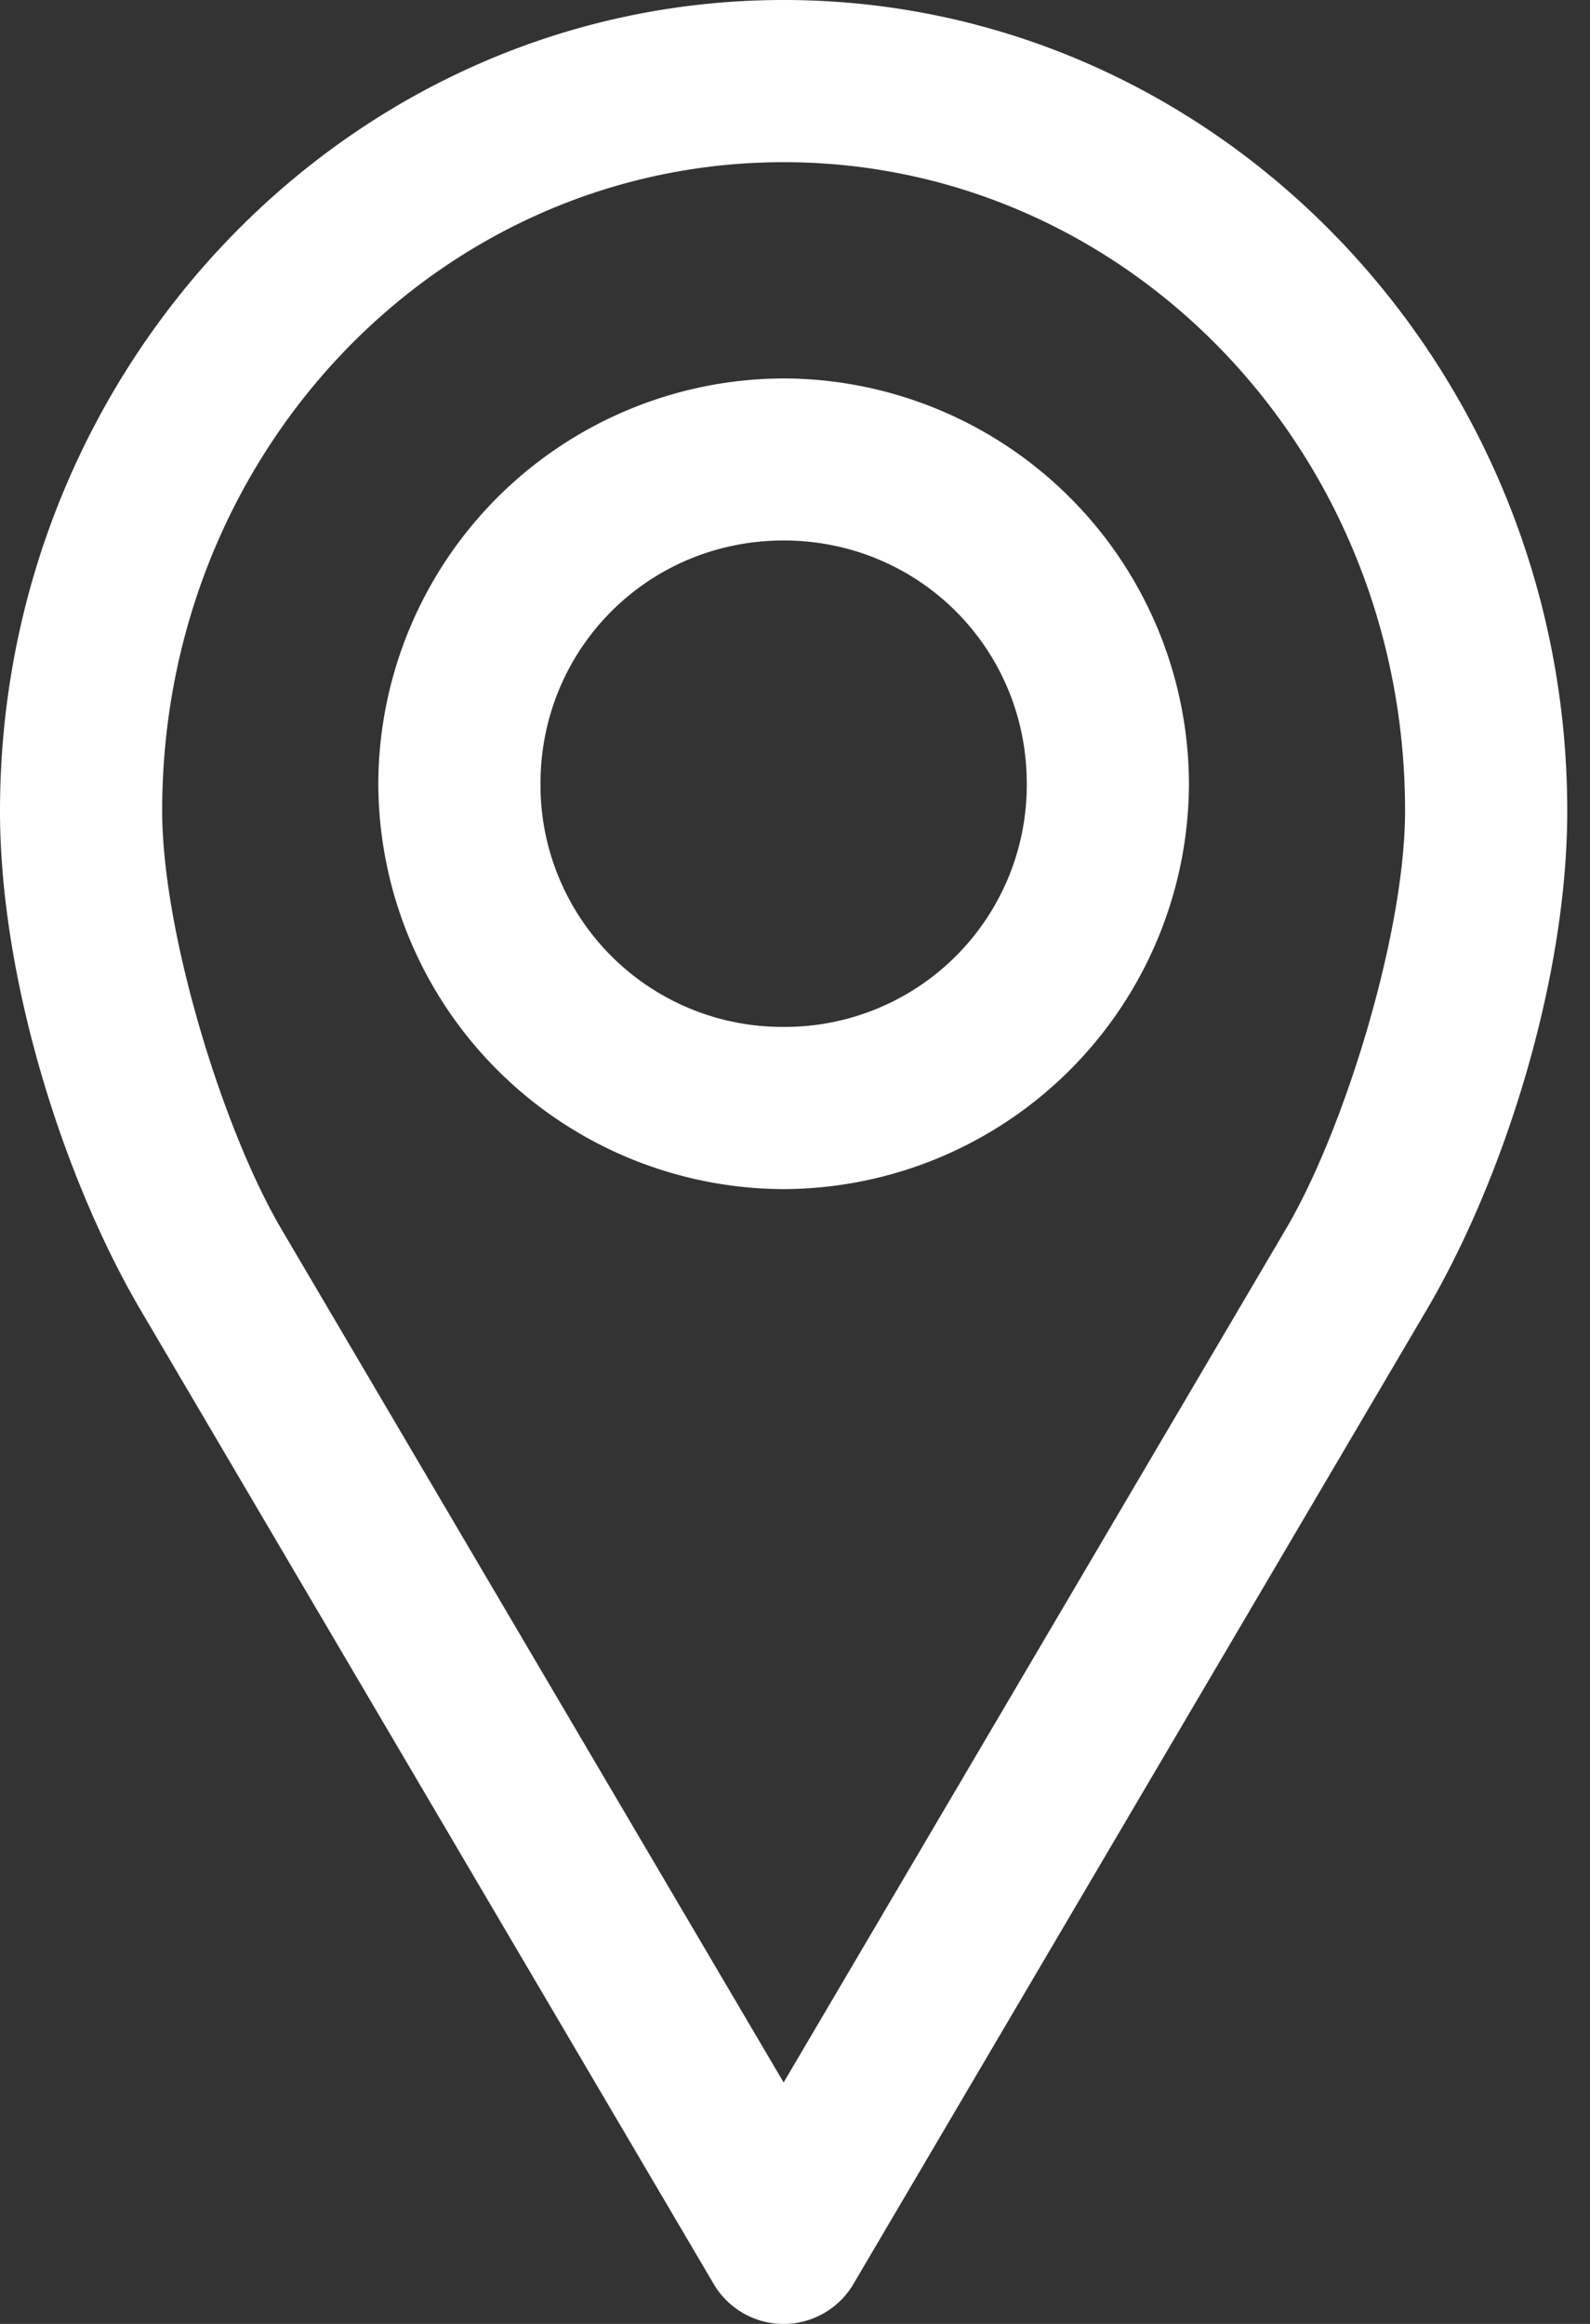
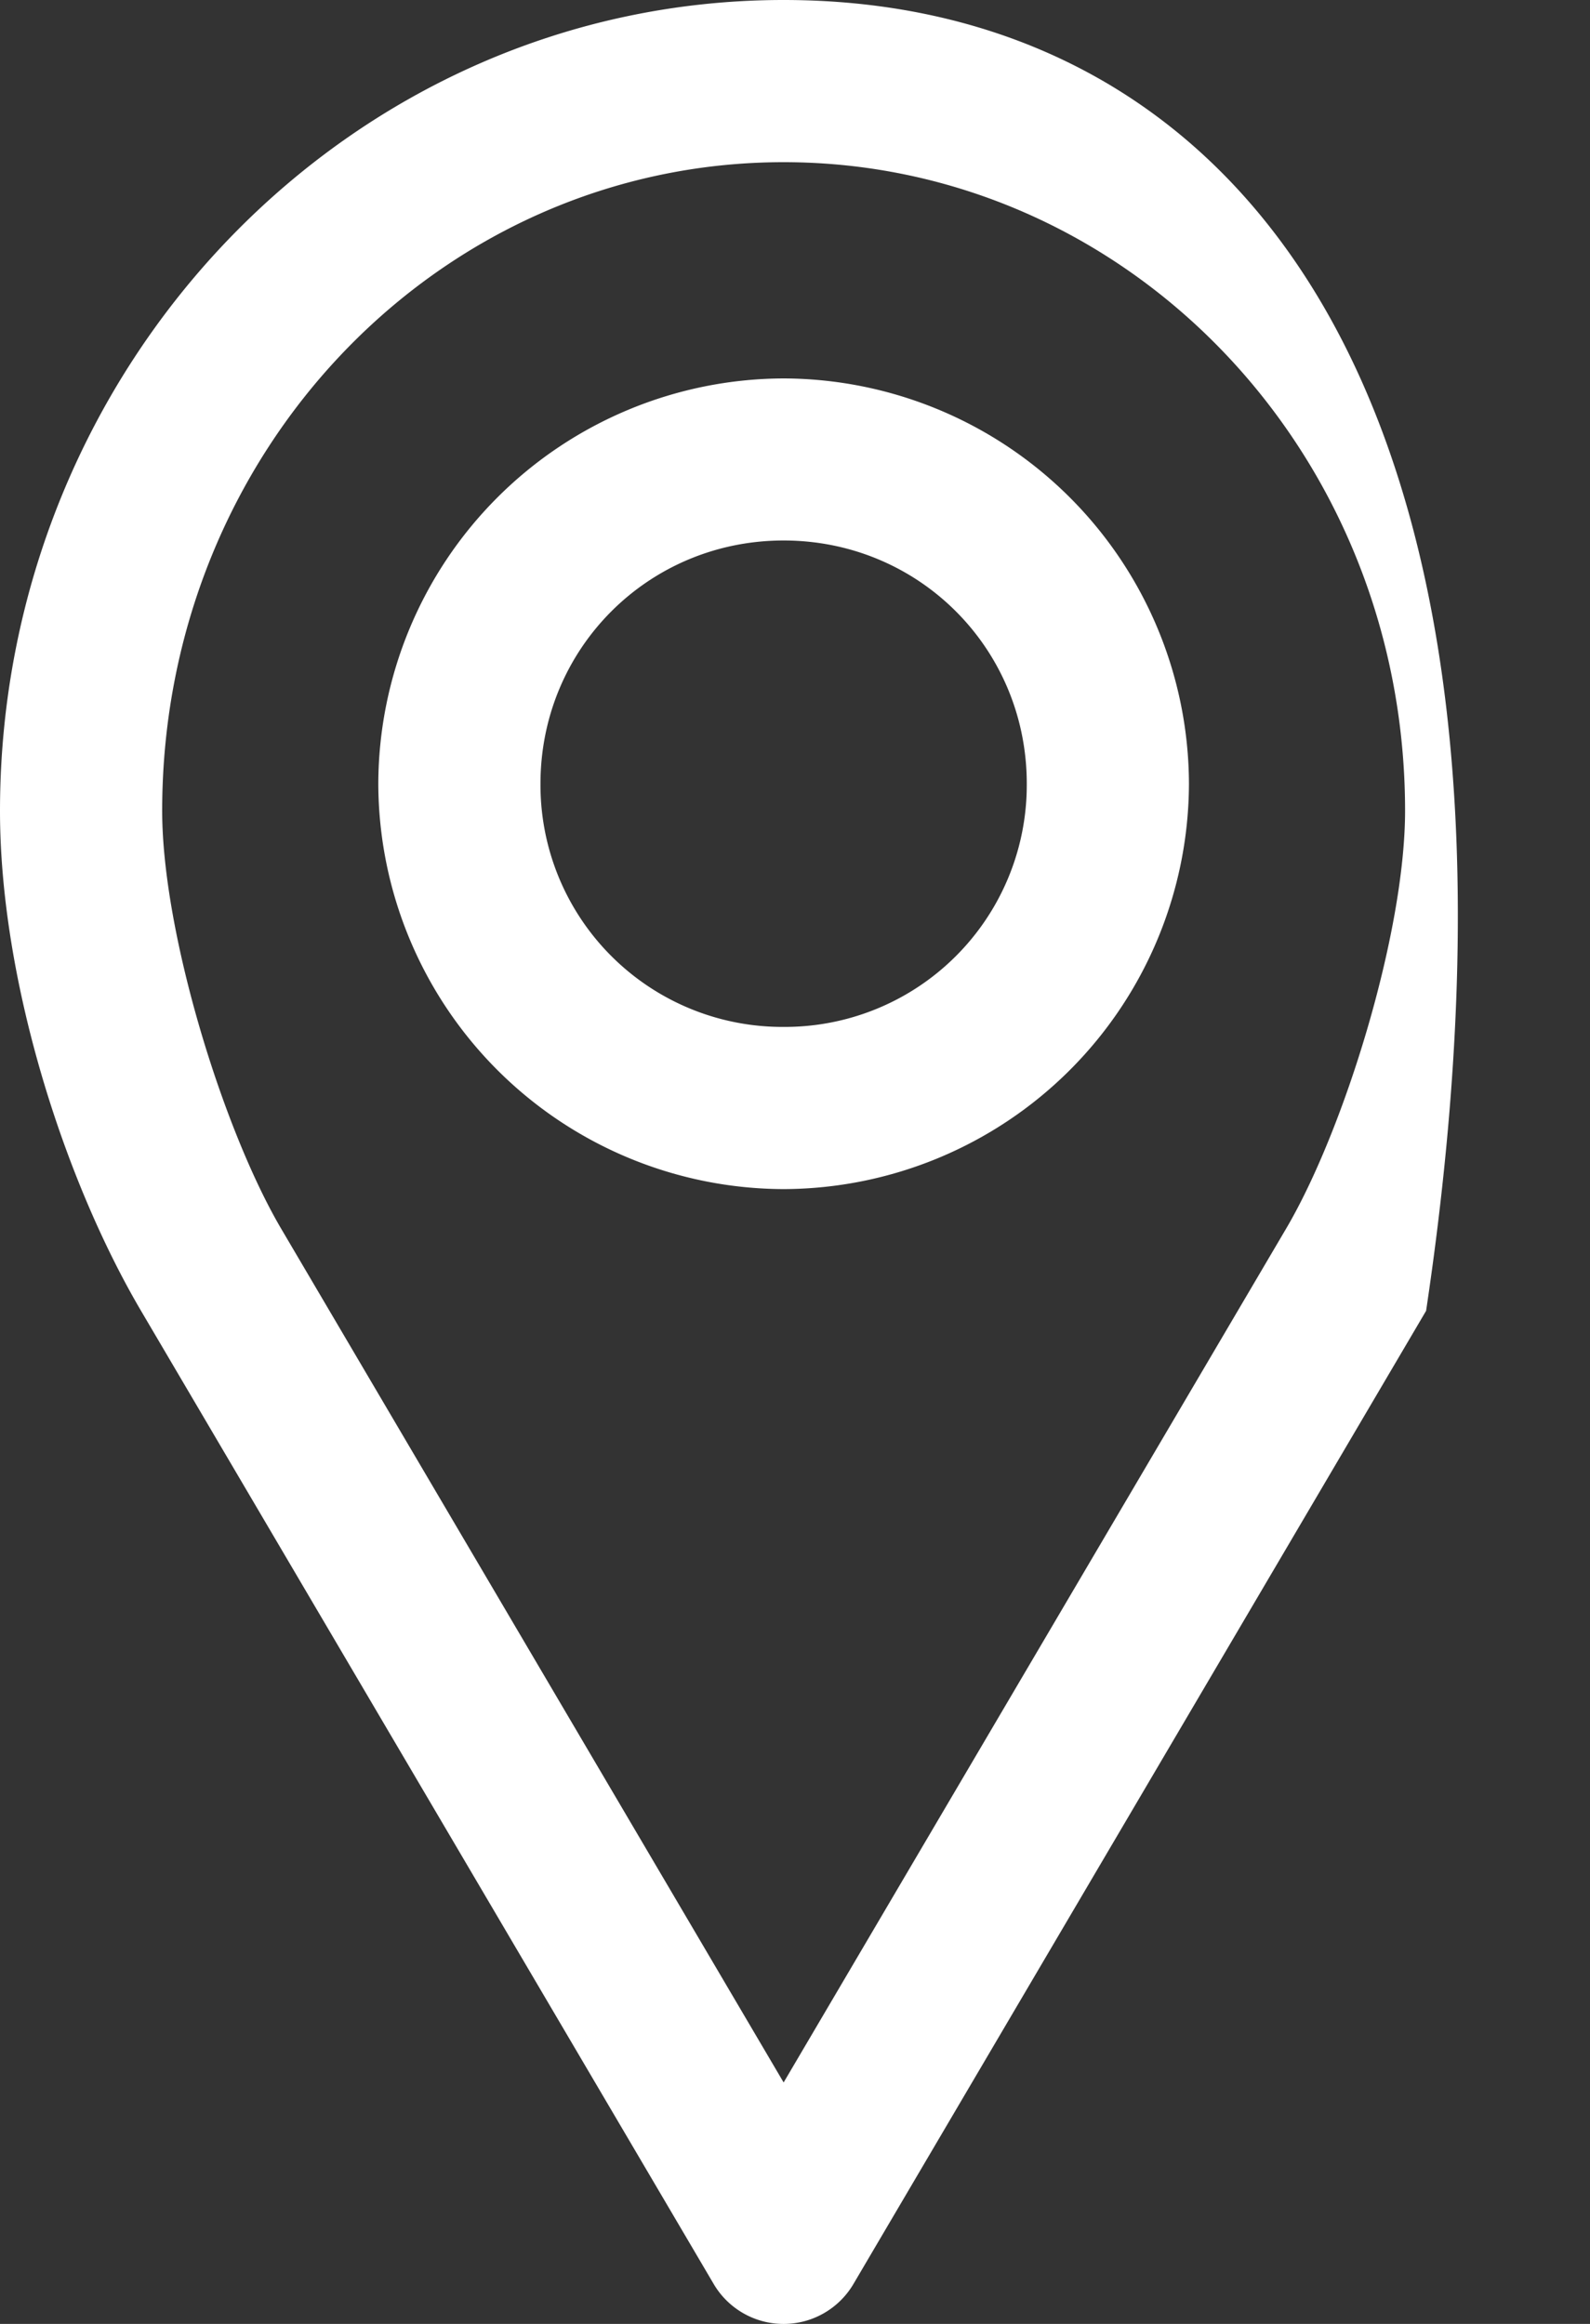
<svg xmlns="http://www.w3.org/2000/svg" width="13" height="19">
  <rect width="100%" height="100%" fill="#333333" stroke="none" />
-   <path d="M6.407 0C2.863 0 0 2.99 0 6.63c0 1.377.52 3.01 1.153 4.087l4.68 7.953a.663.663 0 0 0 1.147 0l4.68-7.953c.635-1.077 1.154-2.71 1.154-4.087C12.814 2.989 9.951 0 6.407 0zm0 1.326c2.8 0 5.081 2.353 5.081 5.303 0 .998-.497 2.609-.973 3.417l-4.108 6.98-4.108-6.98c-.475-.808-.973-2.42-.973-3.417 0-2.95 2.28-5.303 5.081-5.303zm0 1.768a3.324 3.324 0 0 0-3.314 3.314 3.324 3.324 0 0 0 3.314 3.314 3.324 3.324 0 0 0 3.314-3.314 3.324 3.324 0 0 0-3.314-3.314zm0 1.325c1.106 0 1.988.883 1.988 1.989a1.978 1.978 0 0 1-1.988 1.988 1.978 1.978 0 0 1-1.988-1.988c0-1.106.882-1.989 1.988-1.989z" fill="#ffffff" fill-rule="nonzero" />
+   <path d="M6.407 0C2.863 0 0 2.99 0 6.63c0 1.377.52 3.01 1.153 4.087l4.68 7.953a.663.663 0 0 0 1.147 0l4.68-7.953C12.814 2.989 9.951 0 6.407 0zm0 1.326c2.8 0 5.081 2.353 5.081 5.303 0 .998-.497 2.609-.973 3.417l-4.108 6.98-4.108-6.98c-.475-.808-.973-2.42-.973-3.417 0-2.95 2.28-5.303 5.081-5.303zm0 1.768a3.324 3.324 0 0 0-3.314 3.314 3.324 3.324 0 0 0 3.314 3.314 3.324 3.324 0 0 0 3.314-3.314 3.324 3.324 0 0 0-3.314-3.314zm0 1.325c1.106 0 1.988.883 1.988 1.989a1.978 1.978 0 0 1-1.988 1.988 1.978 1.978 0 0 1-1.988-1.988c0-1.106.882-1.989 1.988-1.989z" fill="#ffffff" fill-rule="nonzero" />
</svg>